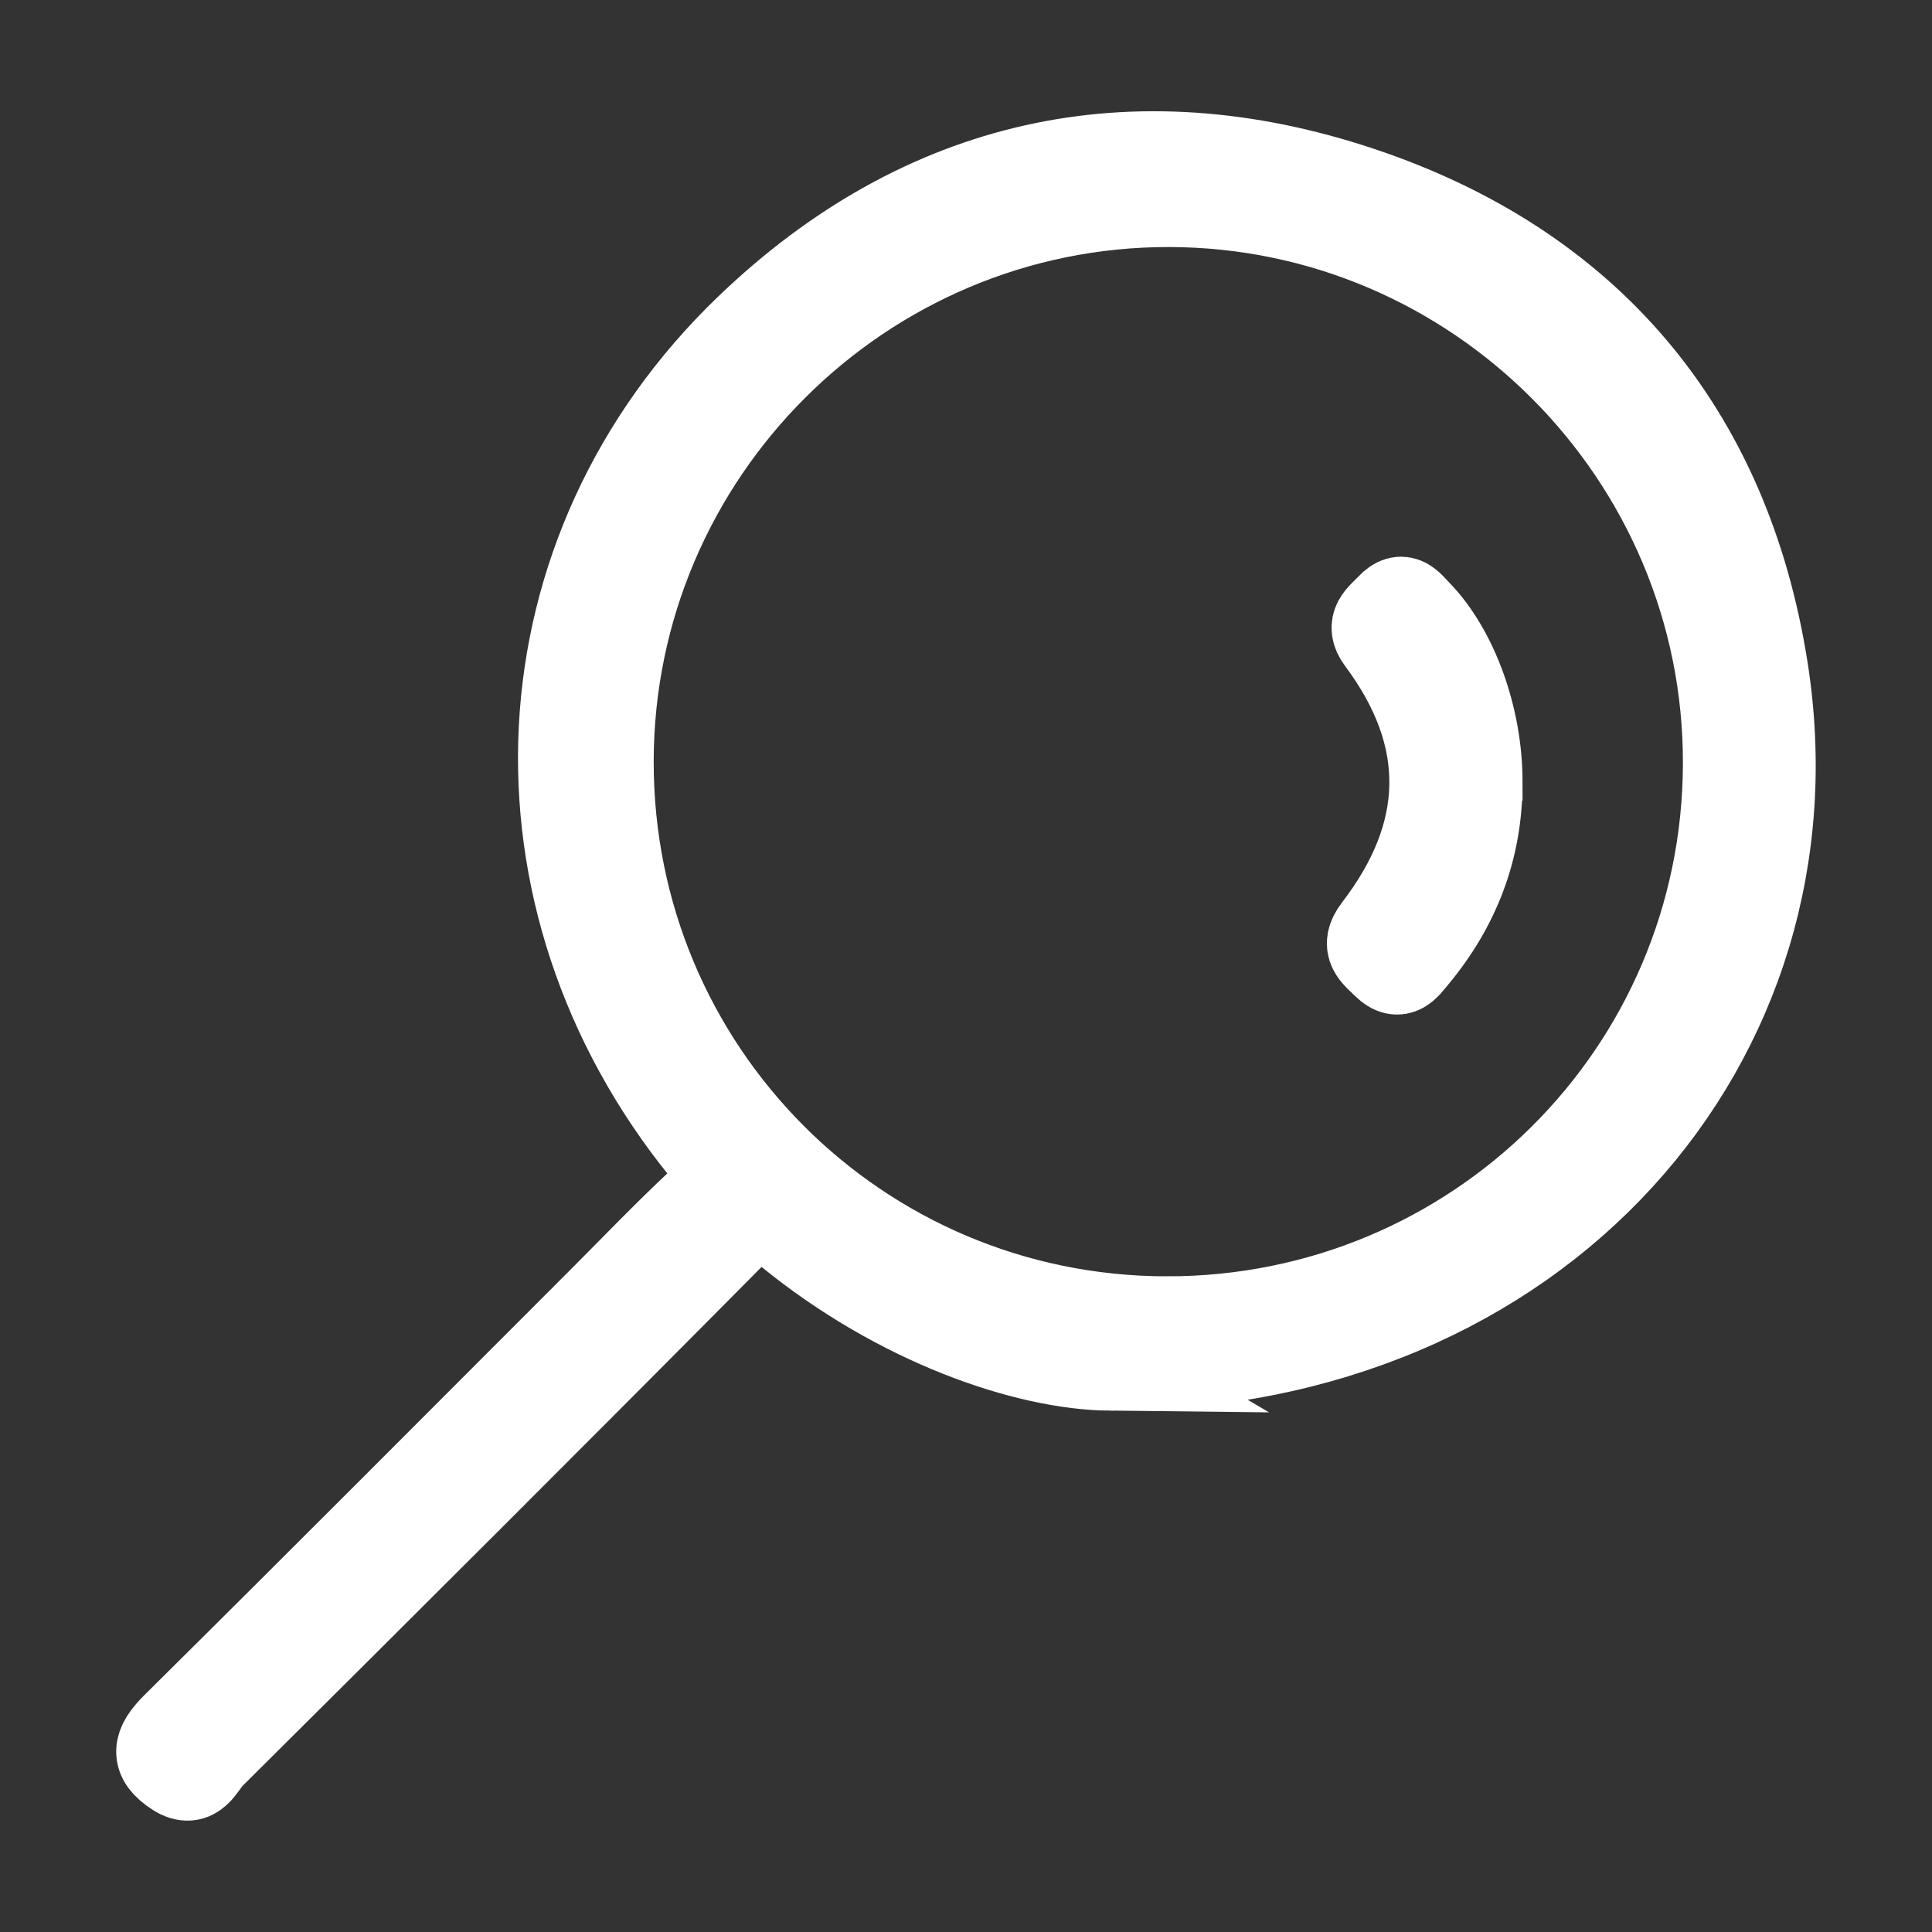
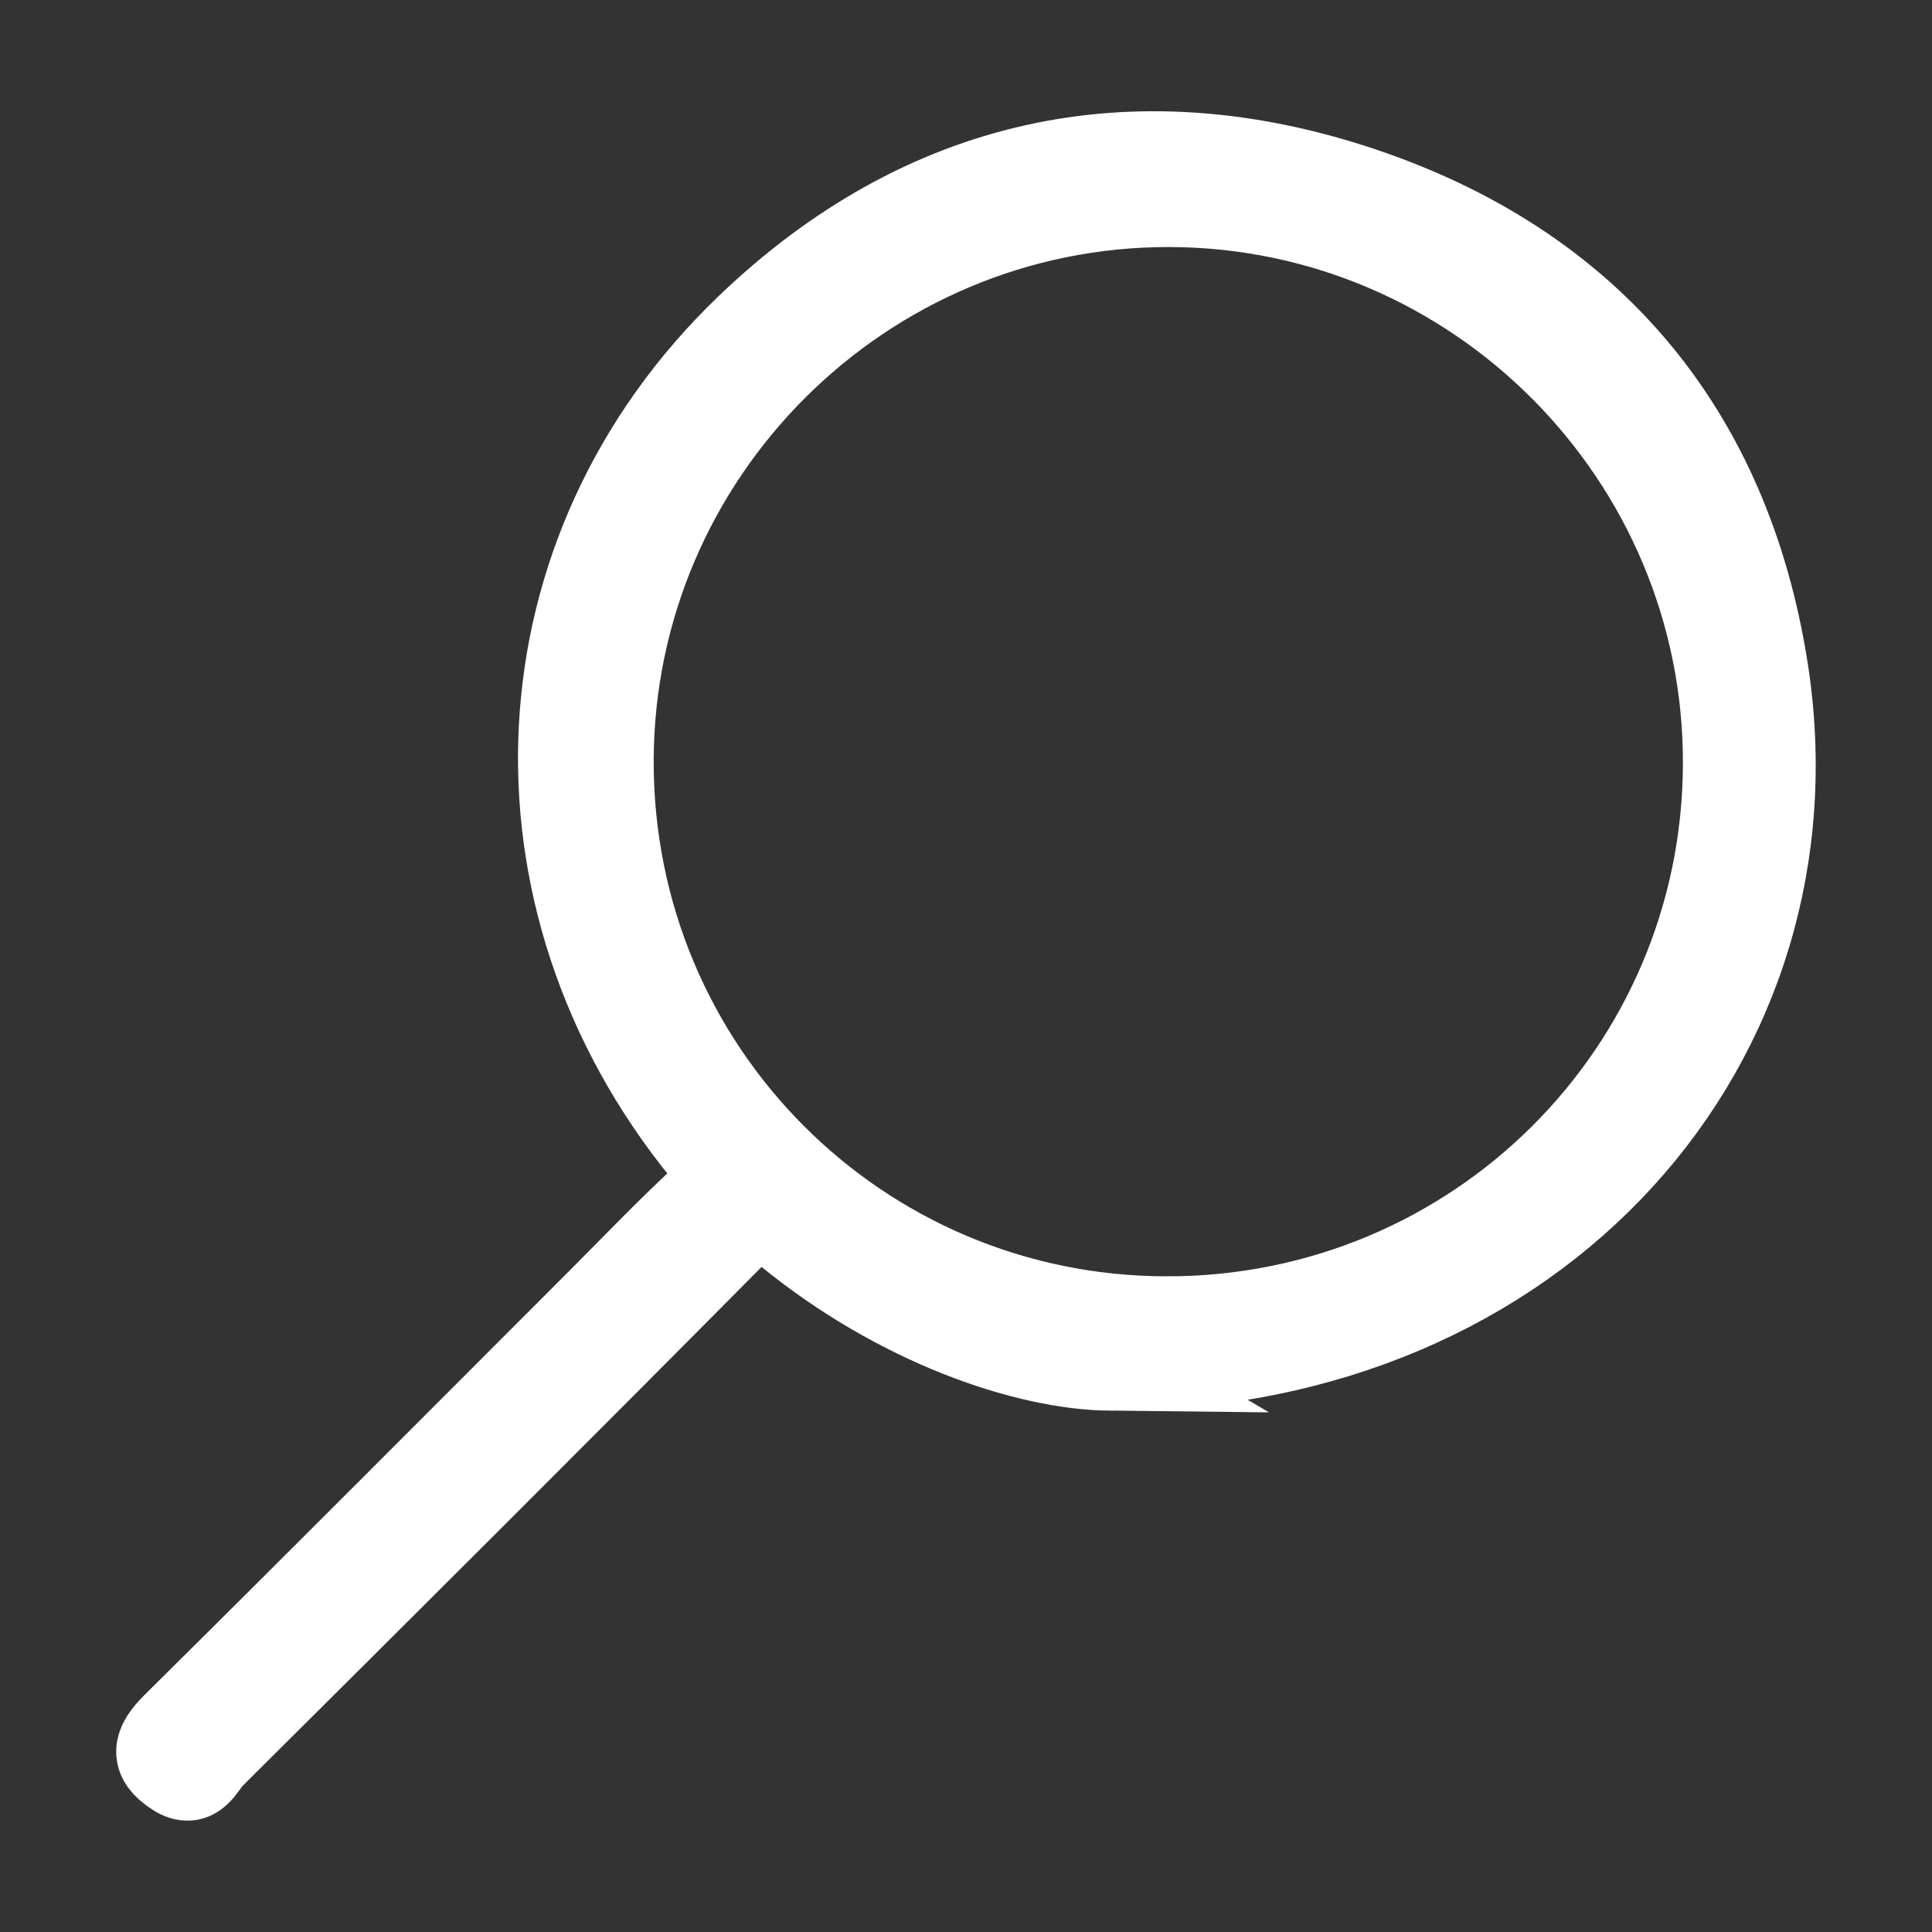
<svg xmlns="http://www.w3.org/2000/svg" id="_Слой_3" data-name="Слой 3" viewBox="0 0 566.93 566.93">
  <rect x="0" y="0" width="566.93" height="566.93" fill="#333333" stroke="none" />
  <defs>
    <style> .cls-1 { fill: #fff; stroke: #fff; stroke-miterlimit: 10; stroke-width: 25px; } </style>
  </defs>
  <g id="_4yNkJP.tif" data-name="4yNkJP.tif">
    <g>
      <path class="cls-1" d="M325.83,401.46c-24.99-.26-62.33-13.18-94.59-39.49-7.32-5.97-10.89-4.79-16.91,1.28-50.5,50.94-101.3,101.59-152.18,152.16-2.69,2.68-4.63,8.98-10.62,5.14-6.98-4.48-6.06-8.62-.34-14.28,41.94-41.53,83.58-83.37,125.31-125.11,9.56-9.57,18.92-19.36,28.8-28.58,5.38-5.02,6.57-8.29,1.19-14.91-60.24-74.24-55.43-176.02,12.96-241.68,51.16-49.11,113.01-62.76,179.83-40.44,66.93,22.35,107.78,70.69,118.79,140.75,17.15,109.14-66.01,205.31-192.26,205.15Zm16.52-14.43c90.61,.1,163.76-72.57,163.99-162.91,.23-90.11-73.11-163.91-163.12-164.13-90.05-.22-163.72,73.17-163.9,163.28-.17,90.53,72.63,163.66,163.03,163.76Z" />
-       <path class="cls-1" d="M434.27,229.36c.08,19.6-6.54,36.75-19.03,51.71-2.29,2.75-4.64,6.43-8.82,2.3-3.13-3.09-6.93-5.44-2.64-11.02,21.29-27.73,22.13-56,1-84.31-3.73-4.99,.12-7.27,2.81-10.17,4.01-4.33,6.28-.71,8.81,1.89,10.77,11.14,17.87,30.82,17.88,49.59Z" />
    </g>
  </g>
</svg>